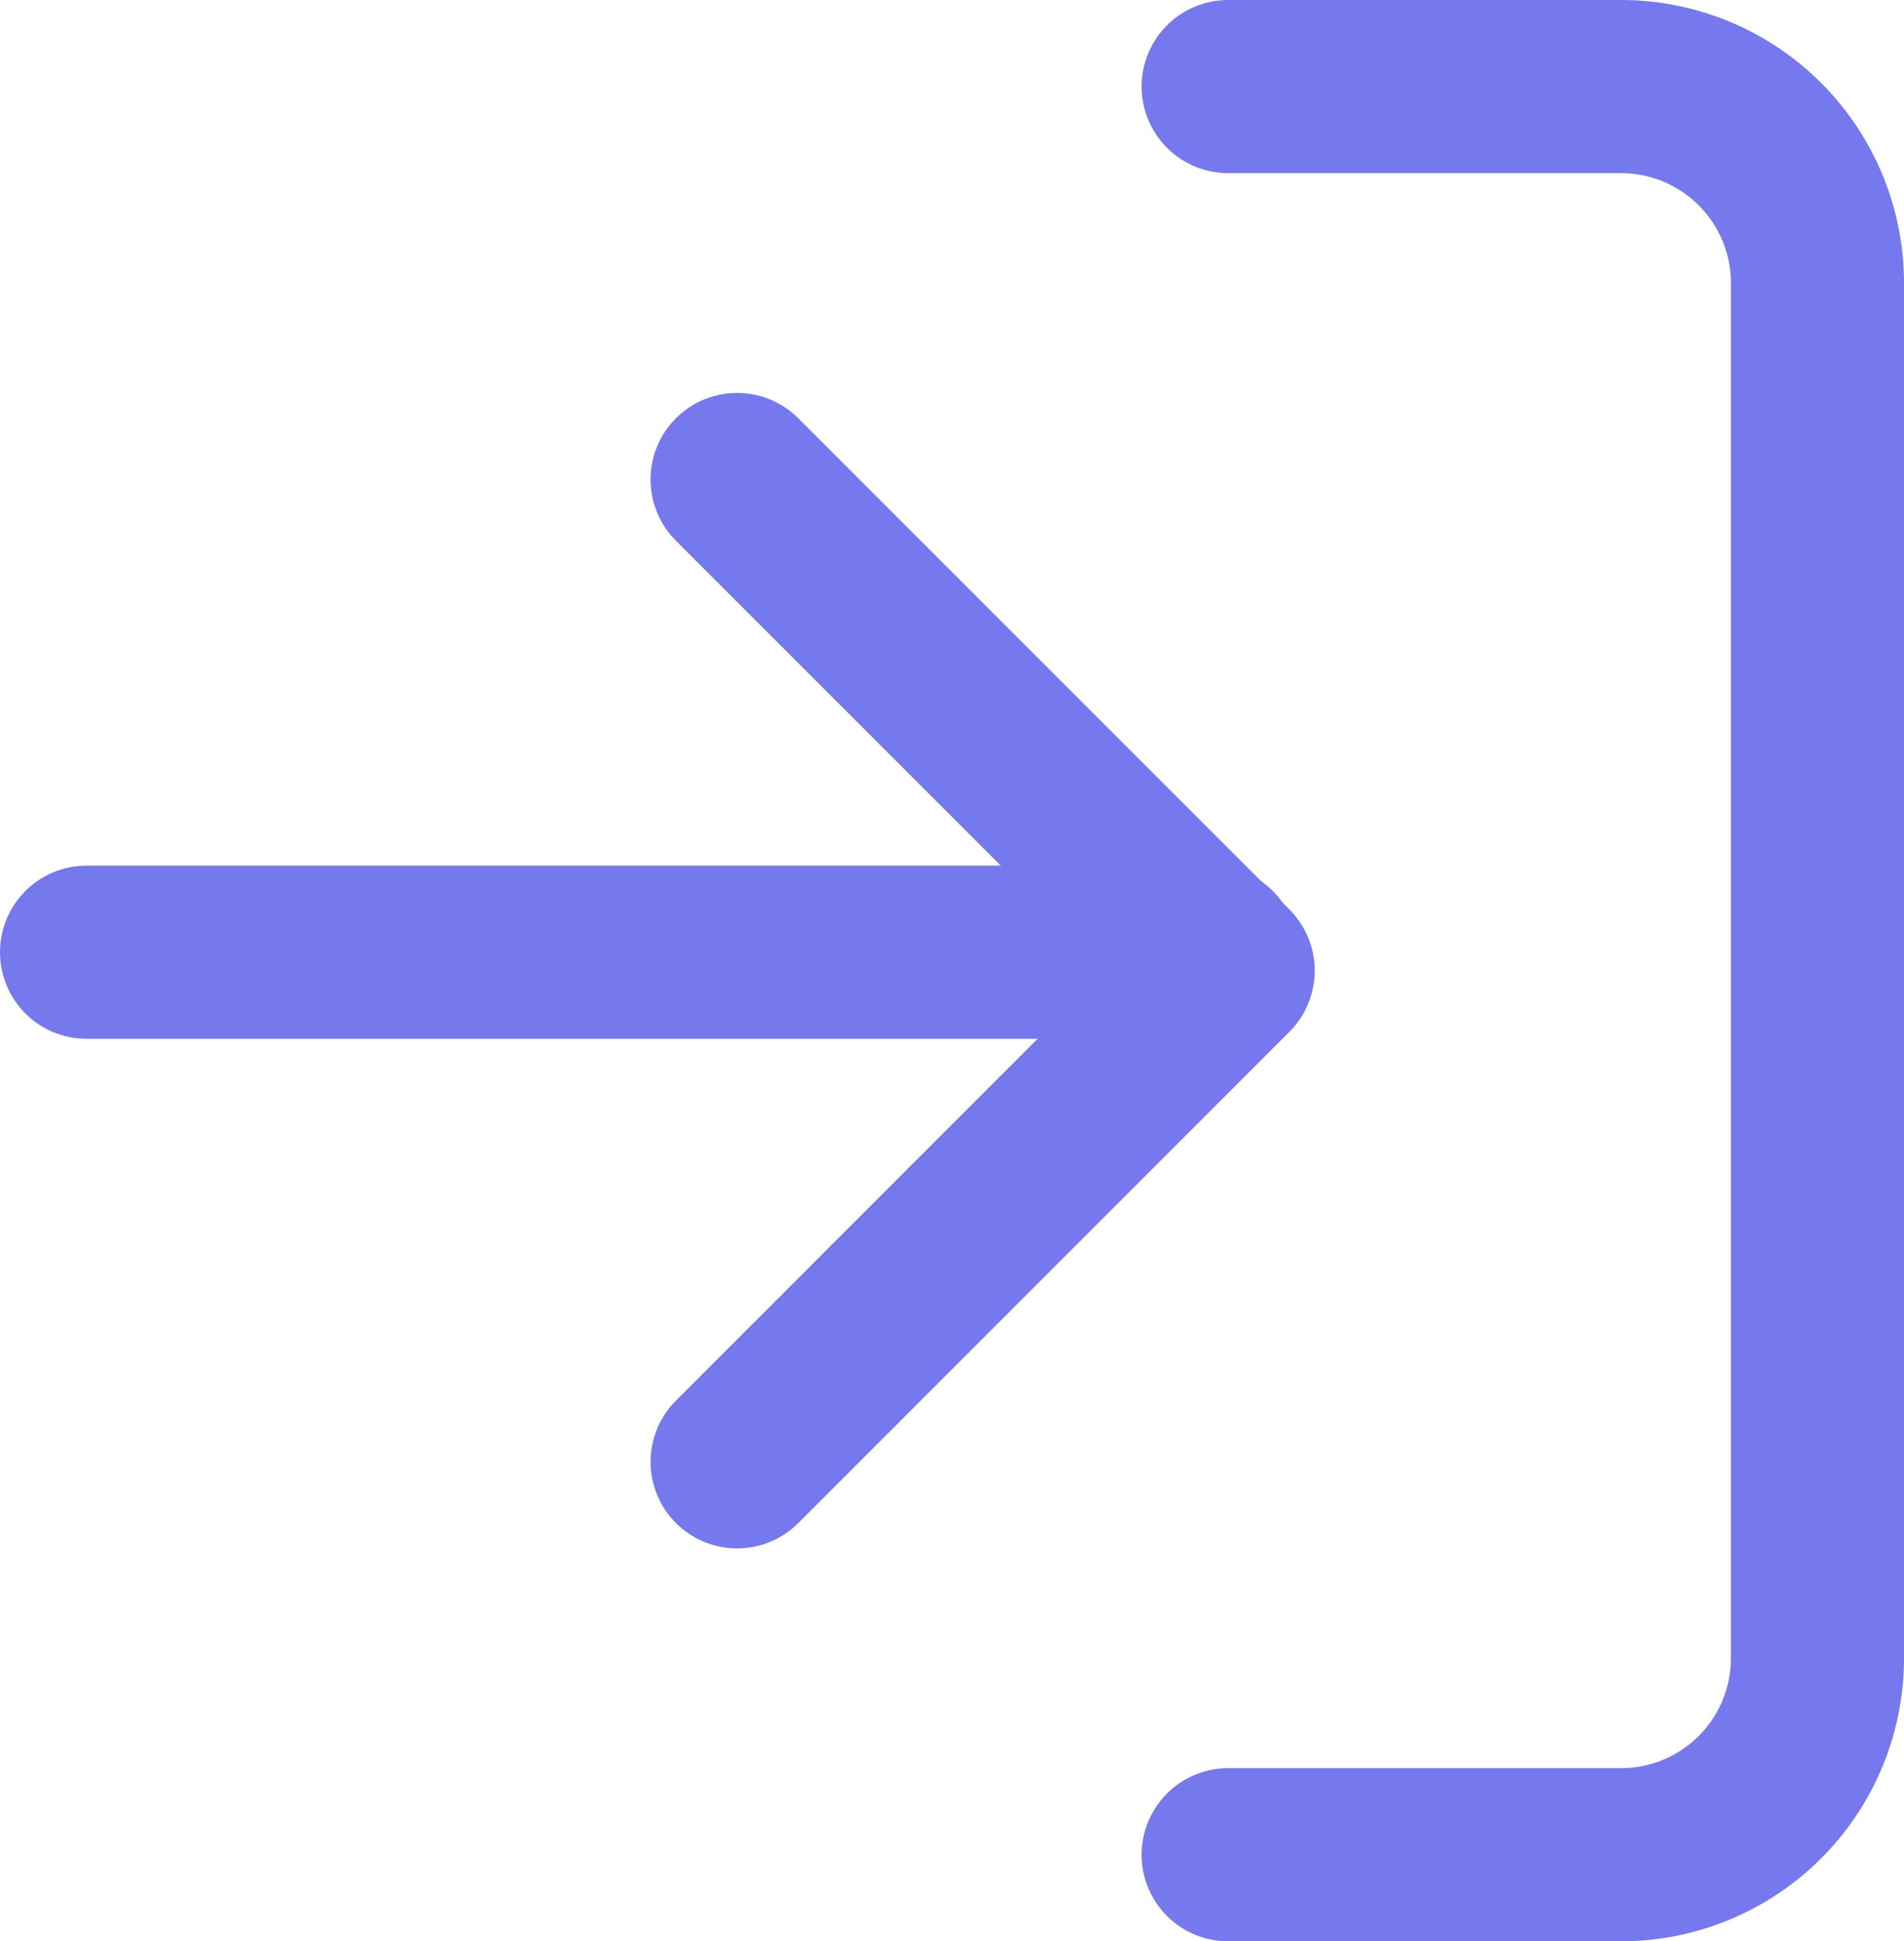
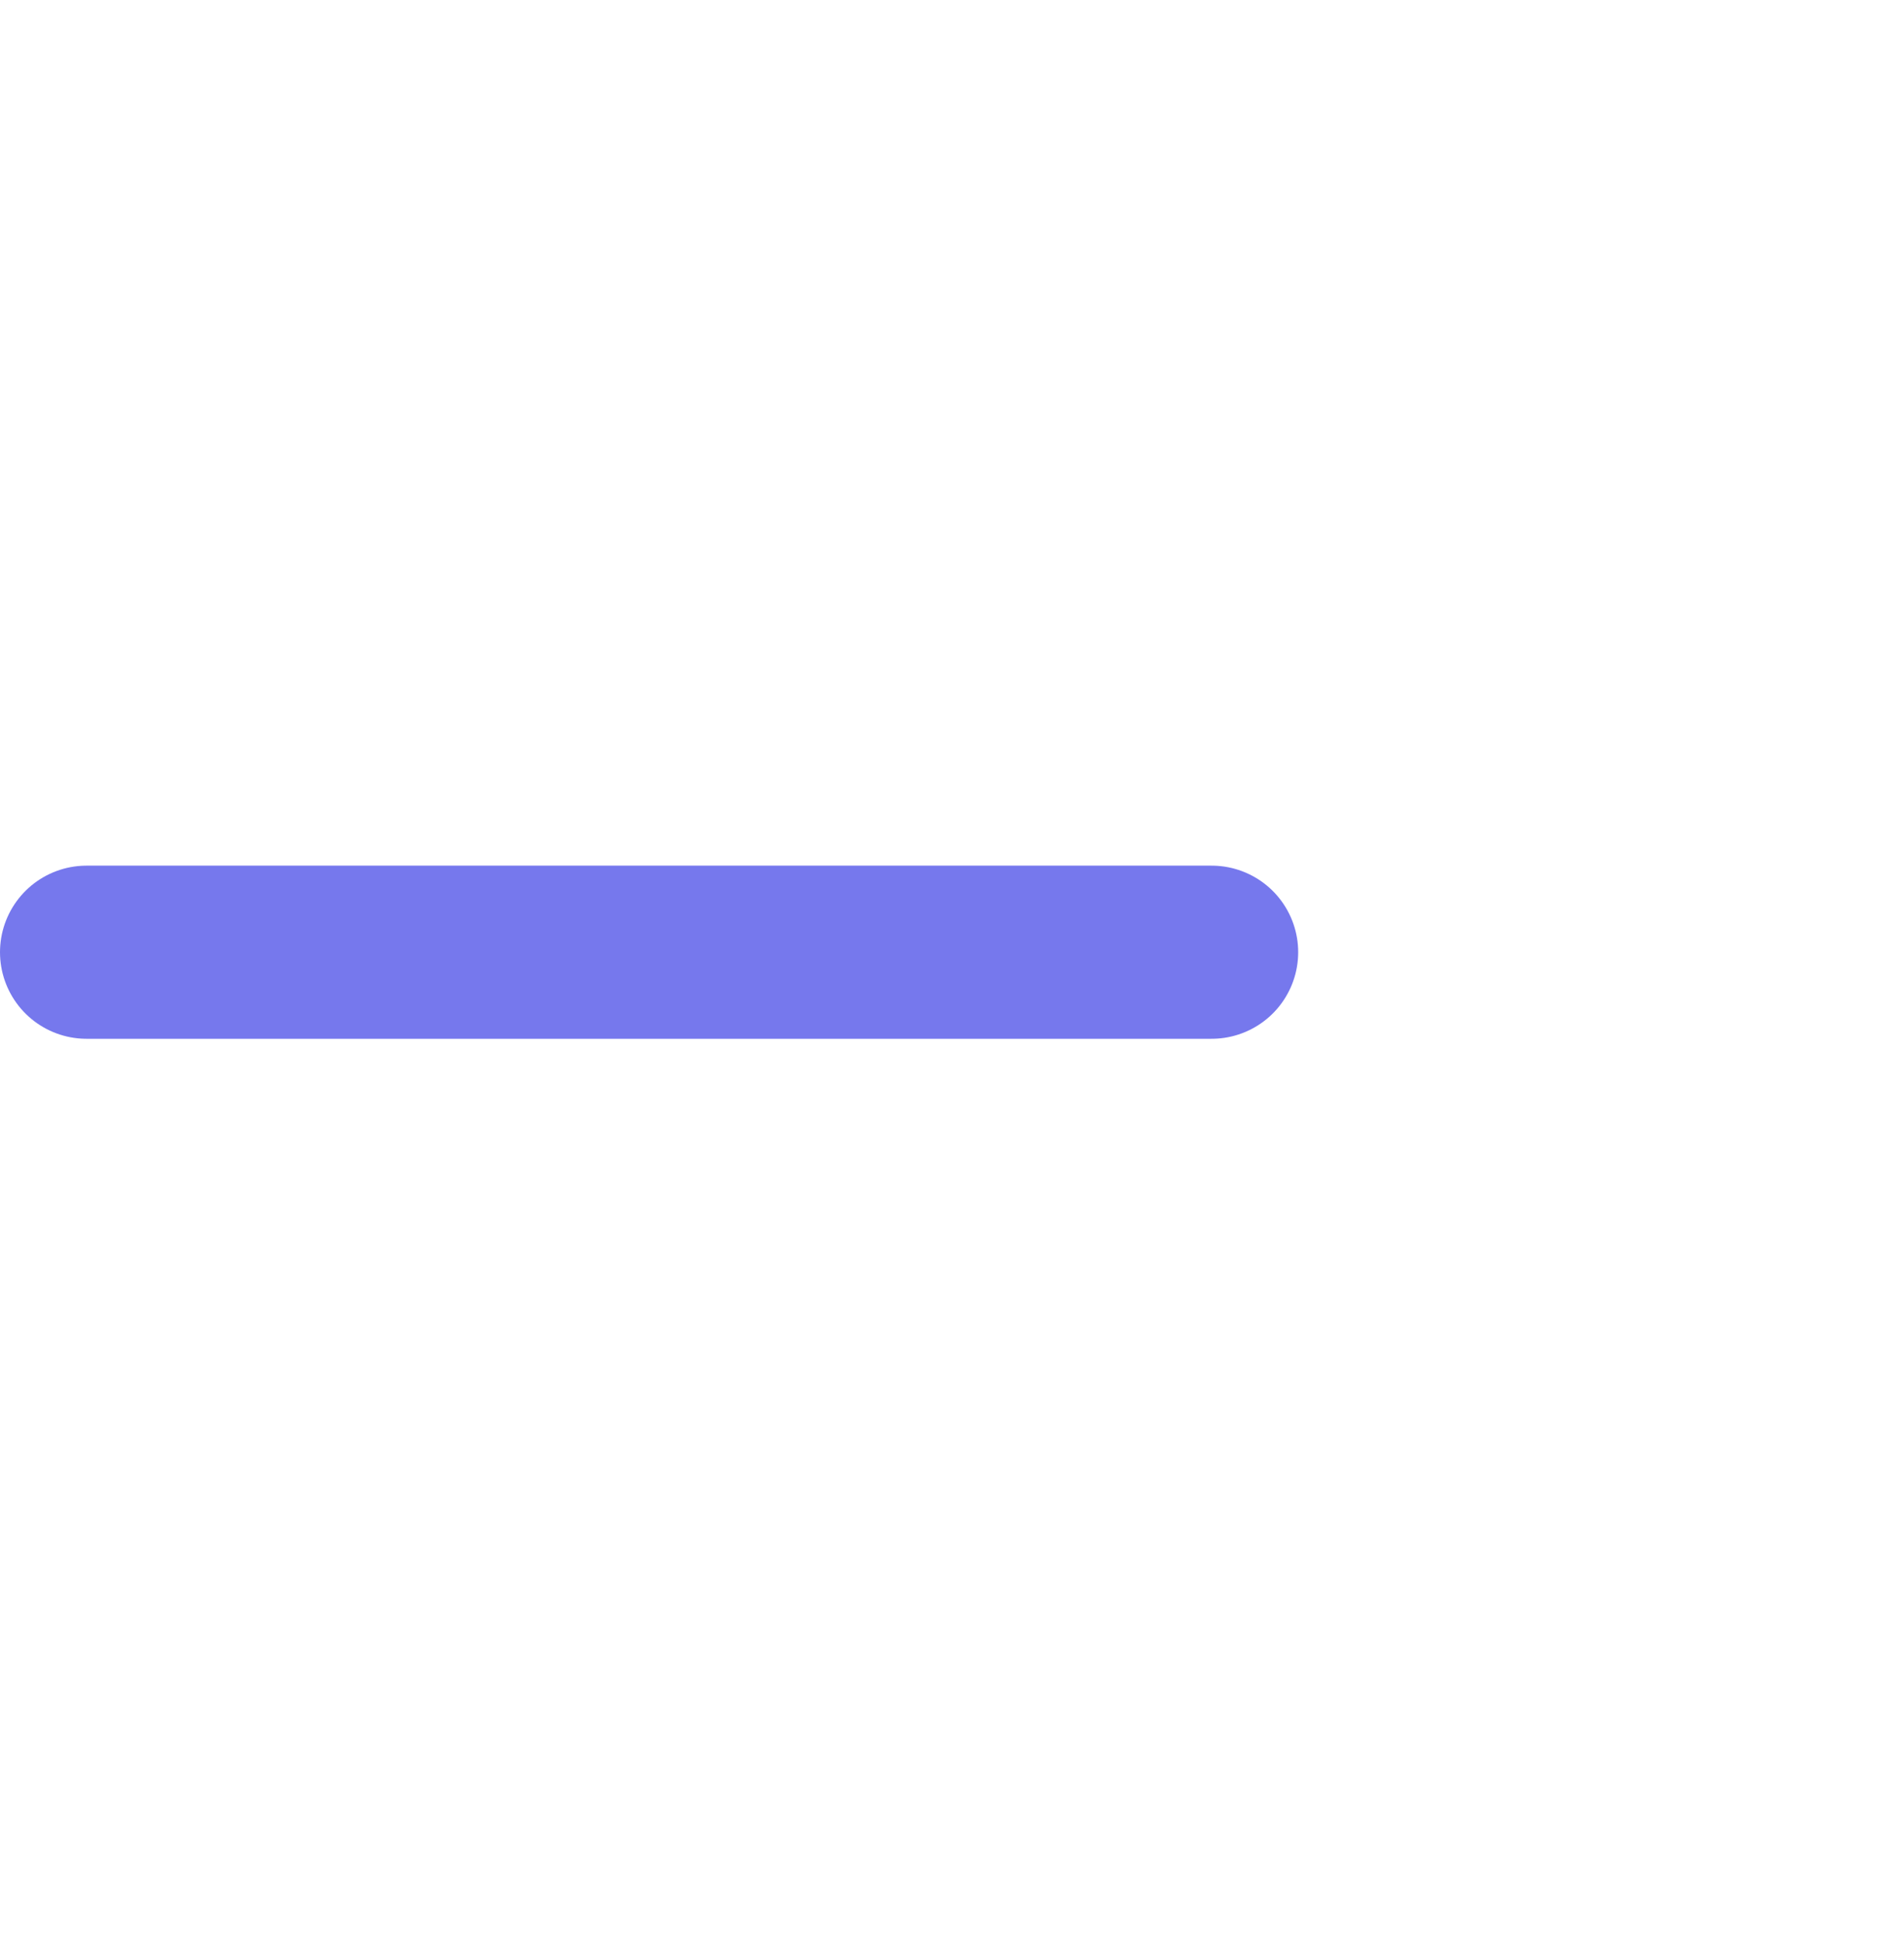
<svg xmlns="http://www.w3.org/2000/svg" width="22" height="22.426" viewBox="0 0 22 22.426">
  <g id="_3324972_in_log_icon" data-name="3324972_in_log_icon" transform="translate(-2.426 -2)">
-     <path id="Path_45863" data-name="Path 45863" d="M15,3h4.539a2.27,2.27,0,0,1,2.27,2.27V21.156a2.27,2.27,0,0,1-2.27,2.27H15" transform="translate(1.617)" fill="none" stroke="#7678ed" stroke-linecap="round" stroke-linejoin="round" stroke-width="2" />
-     <path id="Path_45864" data-name="Path 45864" d="M10,18.348l5.674-5.674L10,7" transform="translate(0.943 0.539)" fill="none" stroke="#7678ed" stroke-linecap="round" stroke-linejoin="round" stroke-width="2" />
    <line id="Line_45" data-name="Line 45" x1="13" transform="translate(3.426 13)" fill="none" stroke="#7678ed" stroke-linecap="round" stroke-linejoin="round" stroke-width="2" />
  </g>
</svg>